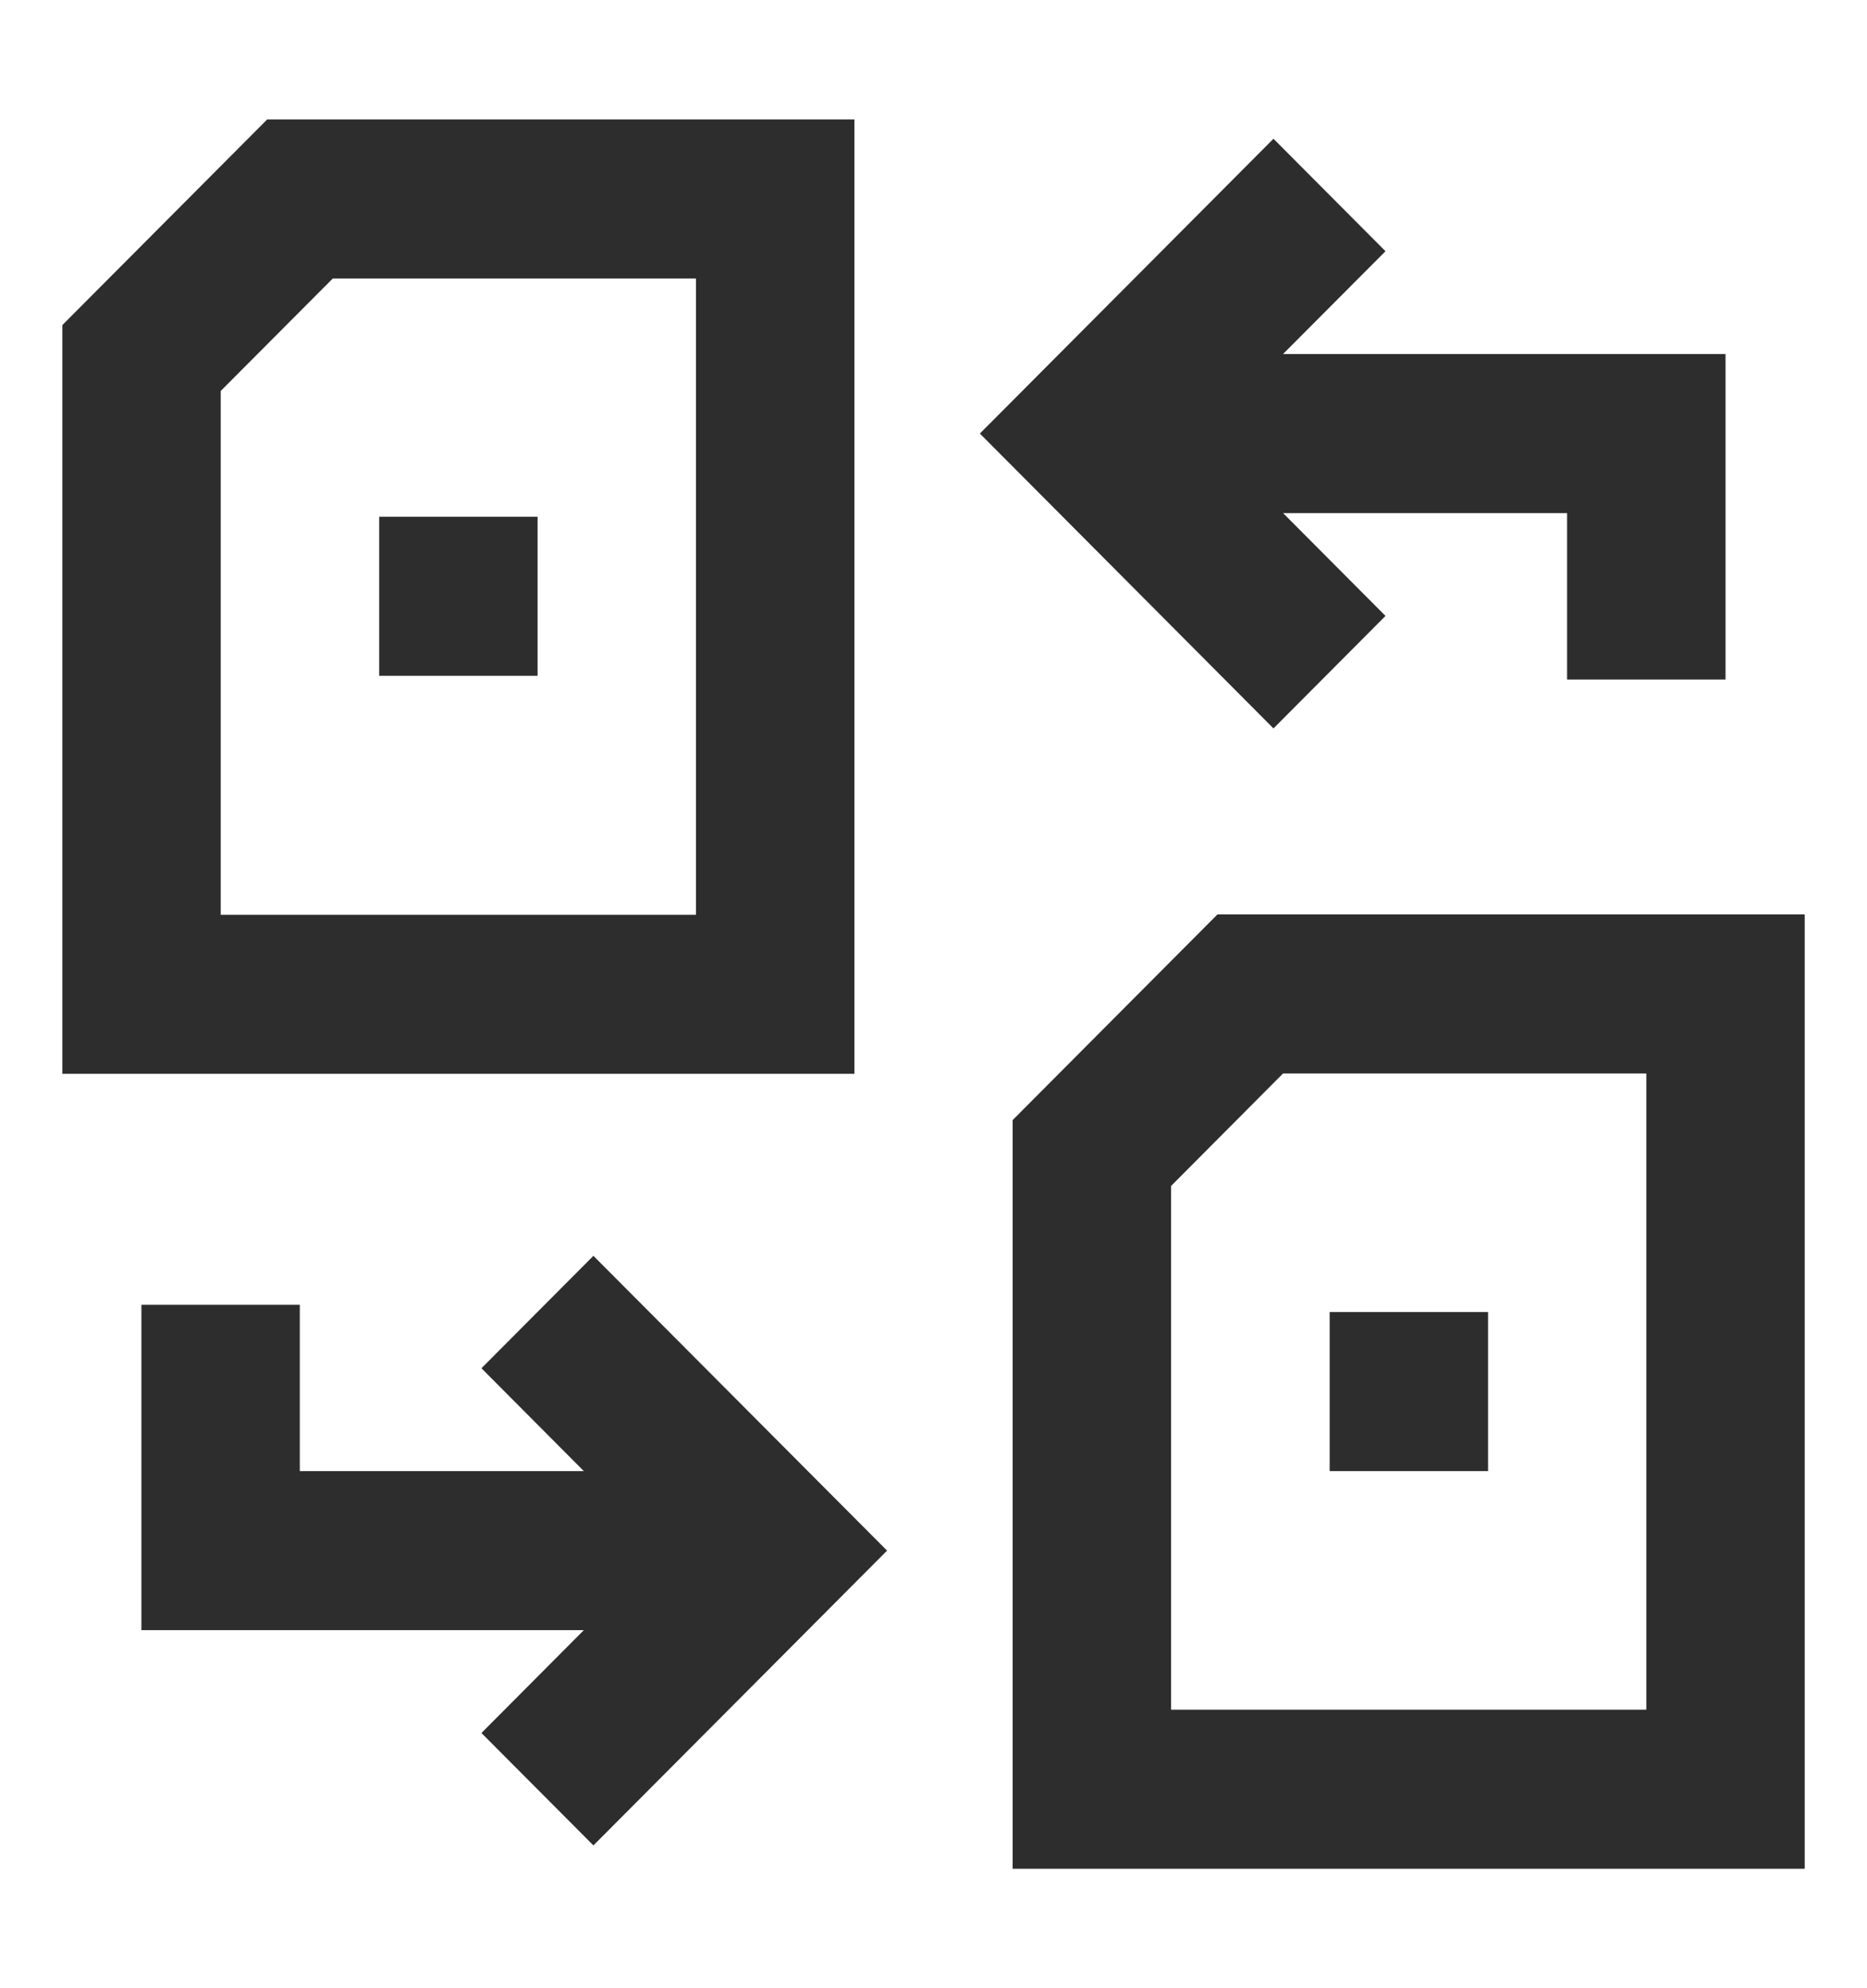
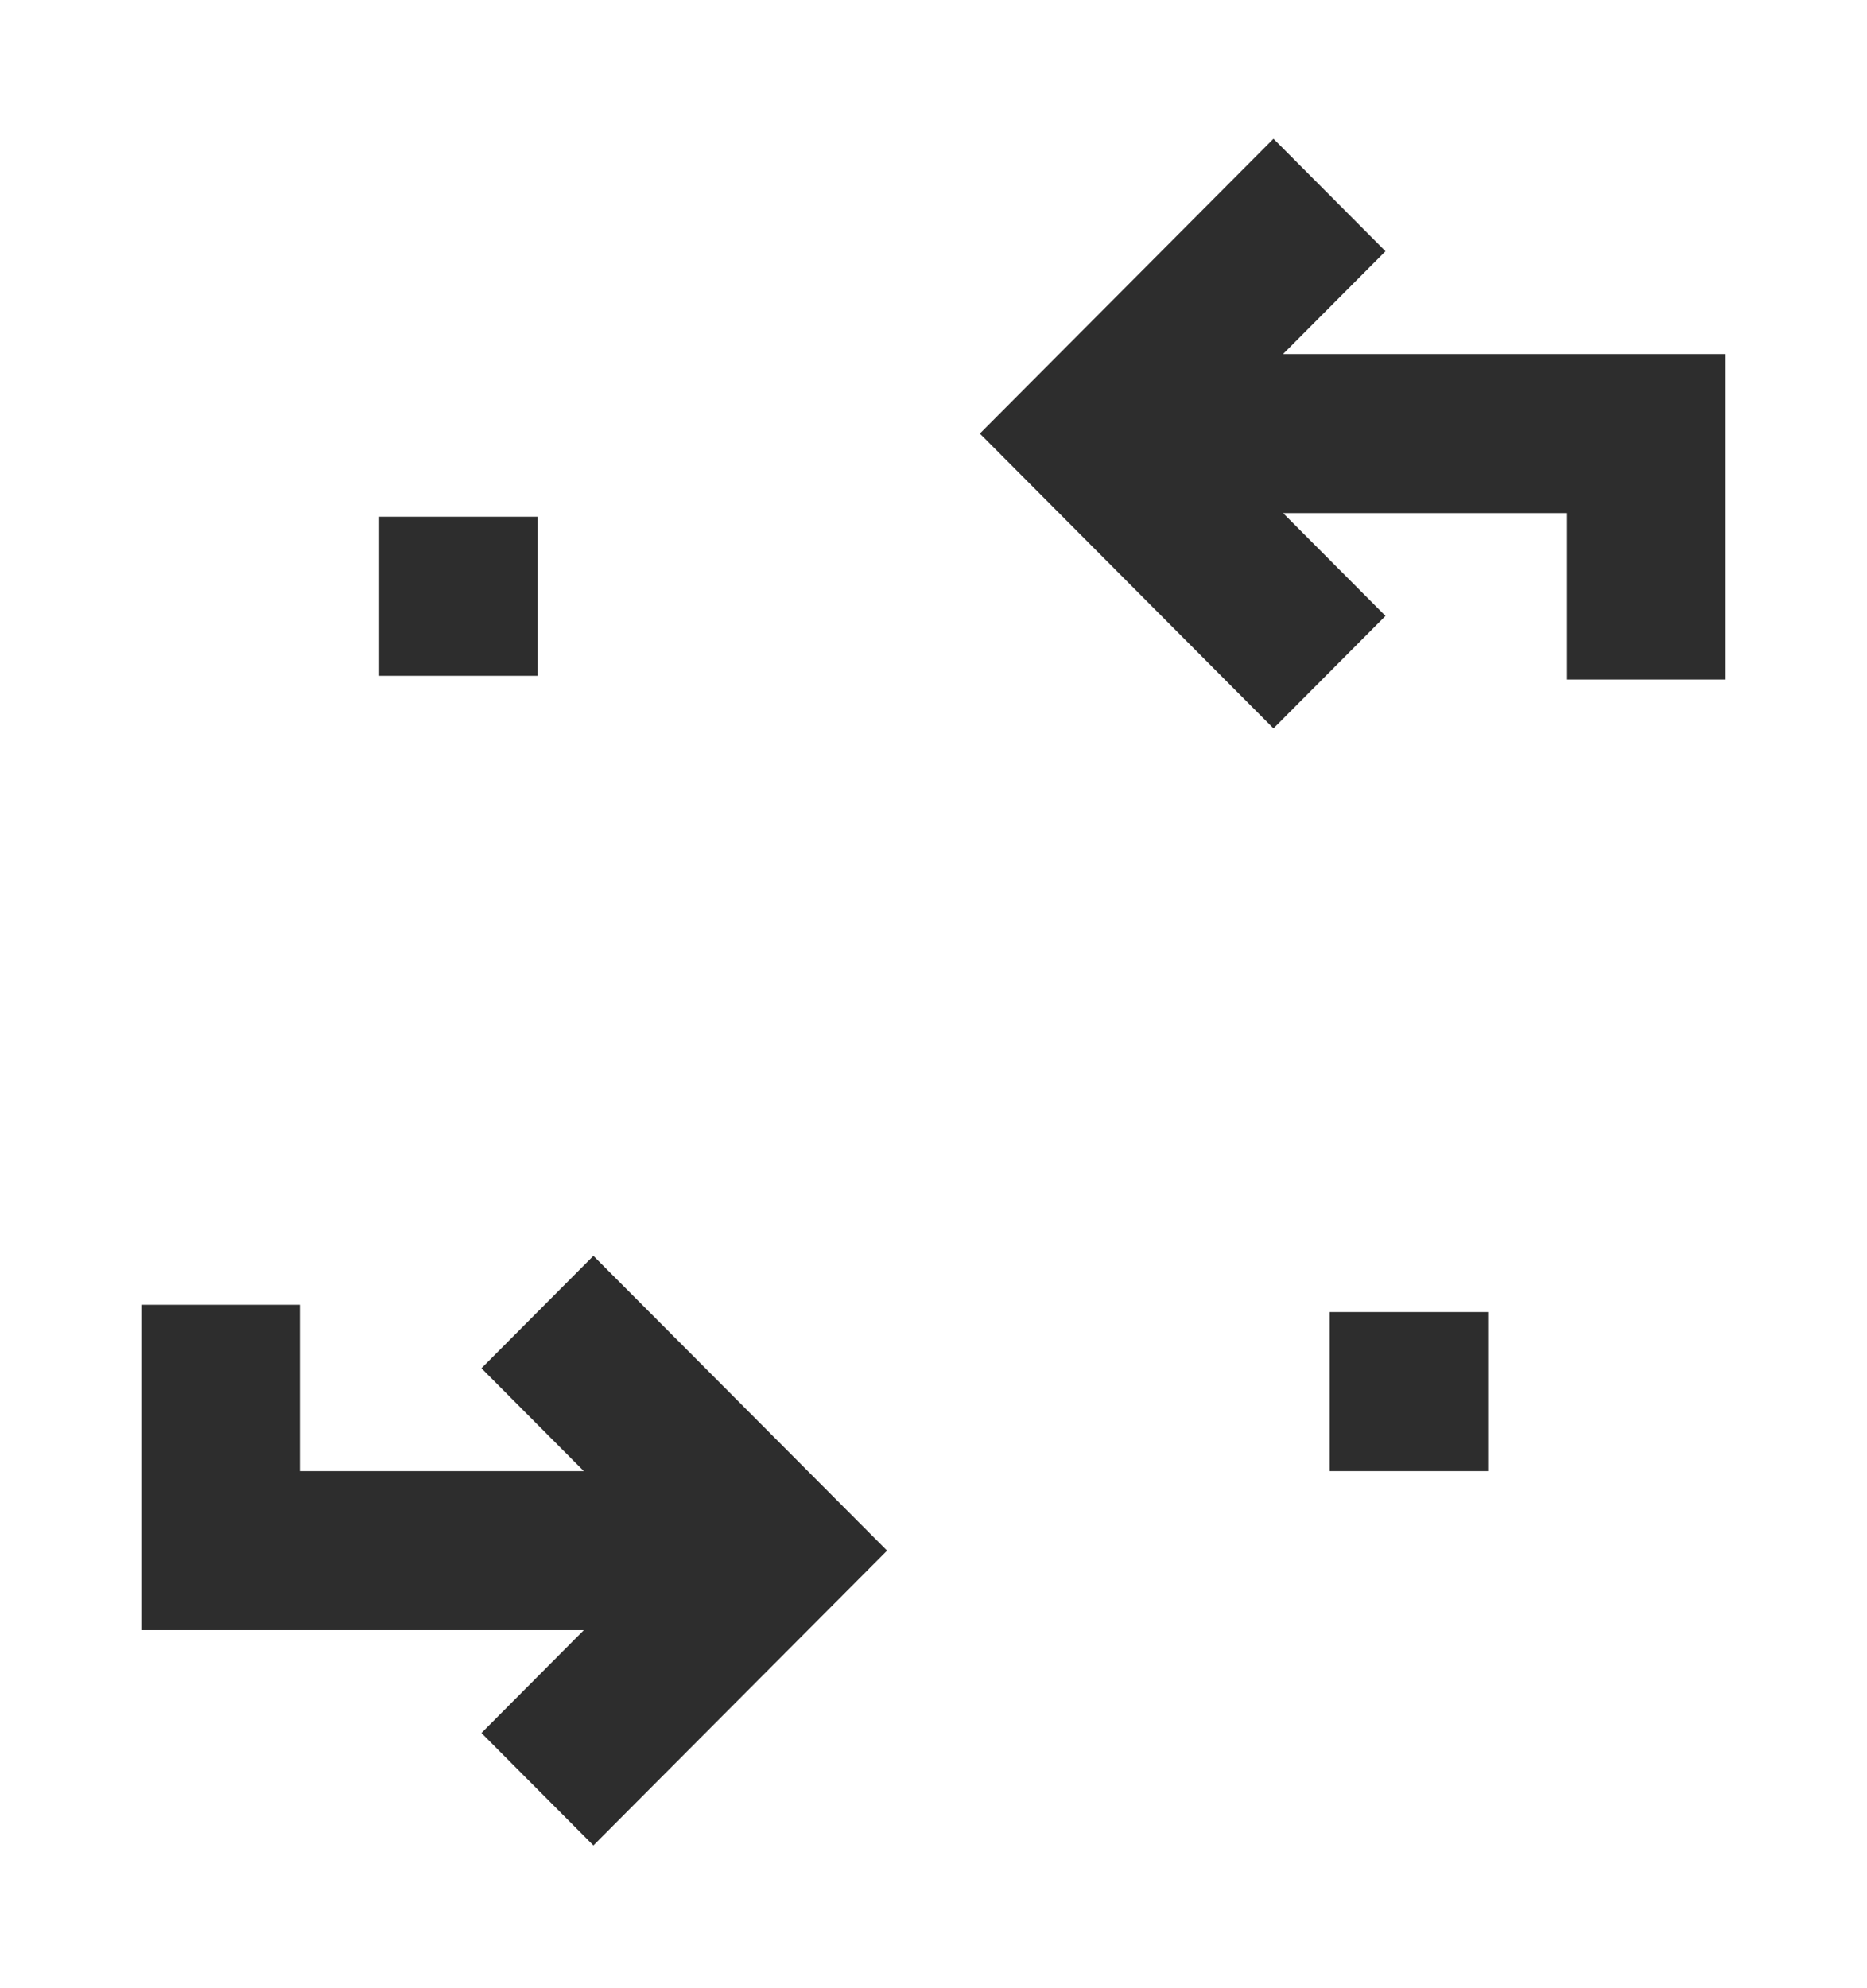
<svg xmlns="http://www.w3.org/2000/svg" width="31" height="33" viewBox="0 0 31 33" fill="none">
-   <path d="M14.187 1.983H4.436L1.035 5.396V17.823H14.187V1.983ZM11.556 15.183H3.665V6.489L5.525 4.623H11.556V15.183ZM16.814 18.591V31.017H29.966V15.177H20.215L16.814 18.591ZM27.336 17.817V28.377H19.445V19.684L21.304 17.817H27.336Z" fill="#2D2D2D" />
  <path d="M6.296 8.577H8.926V11.217H6.296V8.577ZM9.853 30.63L14.729 25.737L9.853 20.844L7.994 22.71L9.694 24.417H4.978V21.656H2.348V27.057H9.694L7.994 28.764L9.853 30.63ZM23.005 10.223L21.304 8.516H26.02V11.279H28.651V5.876H21.304L23.005 4.17L21.145 2.303L16.27 7.196L21.145 12.09L23.005 10.223ZM22.078 21.777H24.708V24.417H22.078V21.777Z" fill="#2D2D2D" />
</svg>